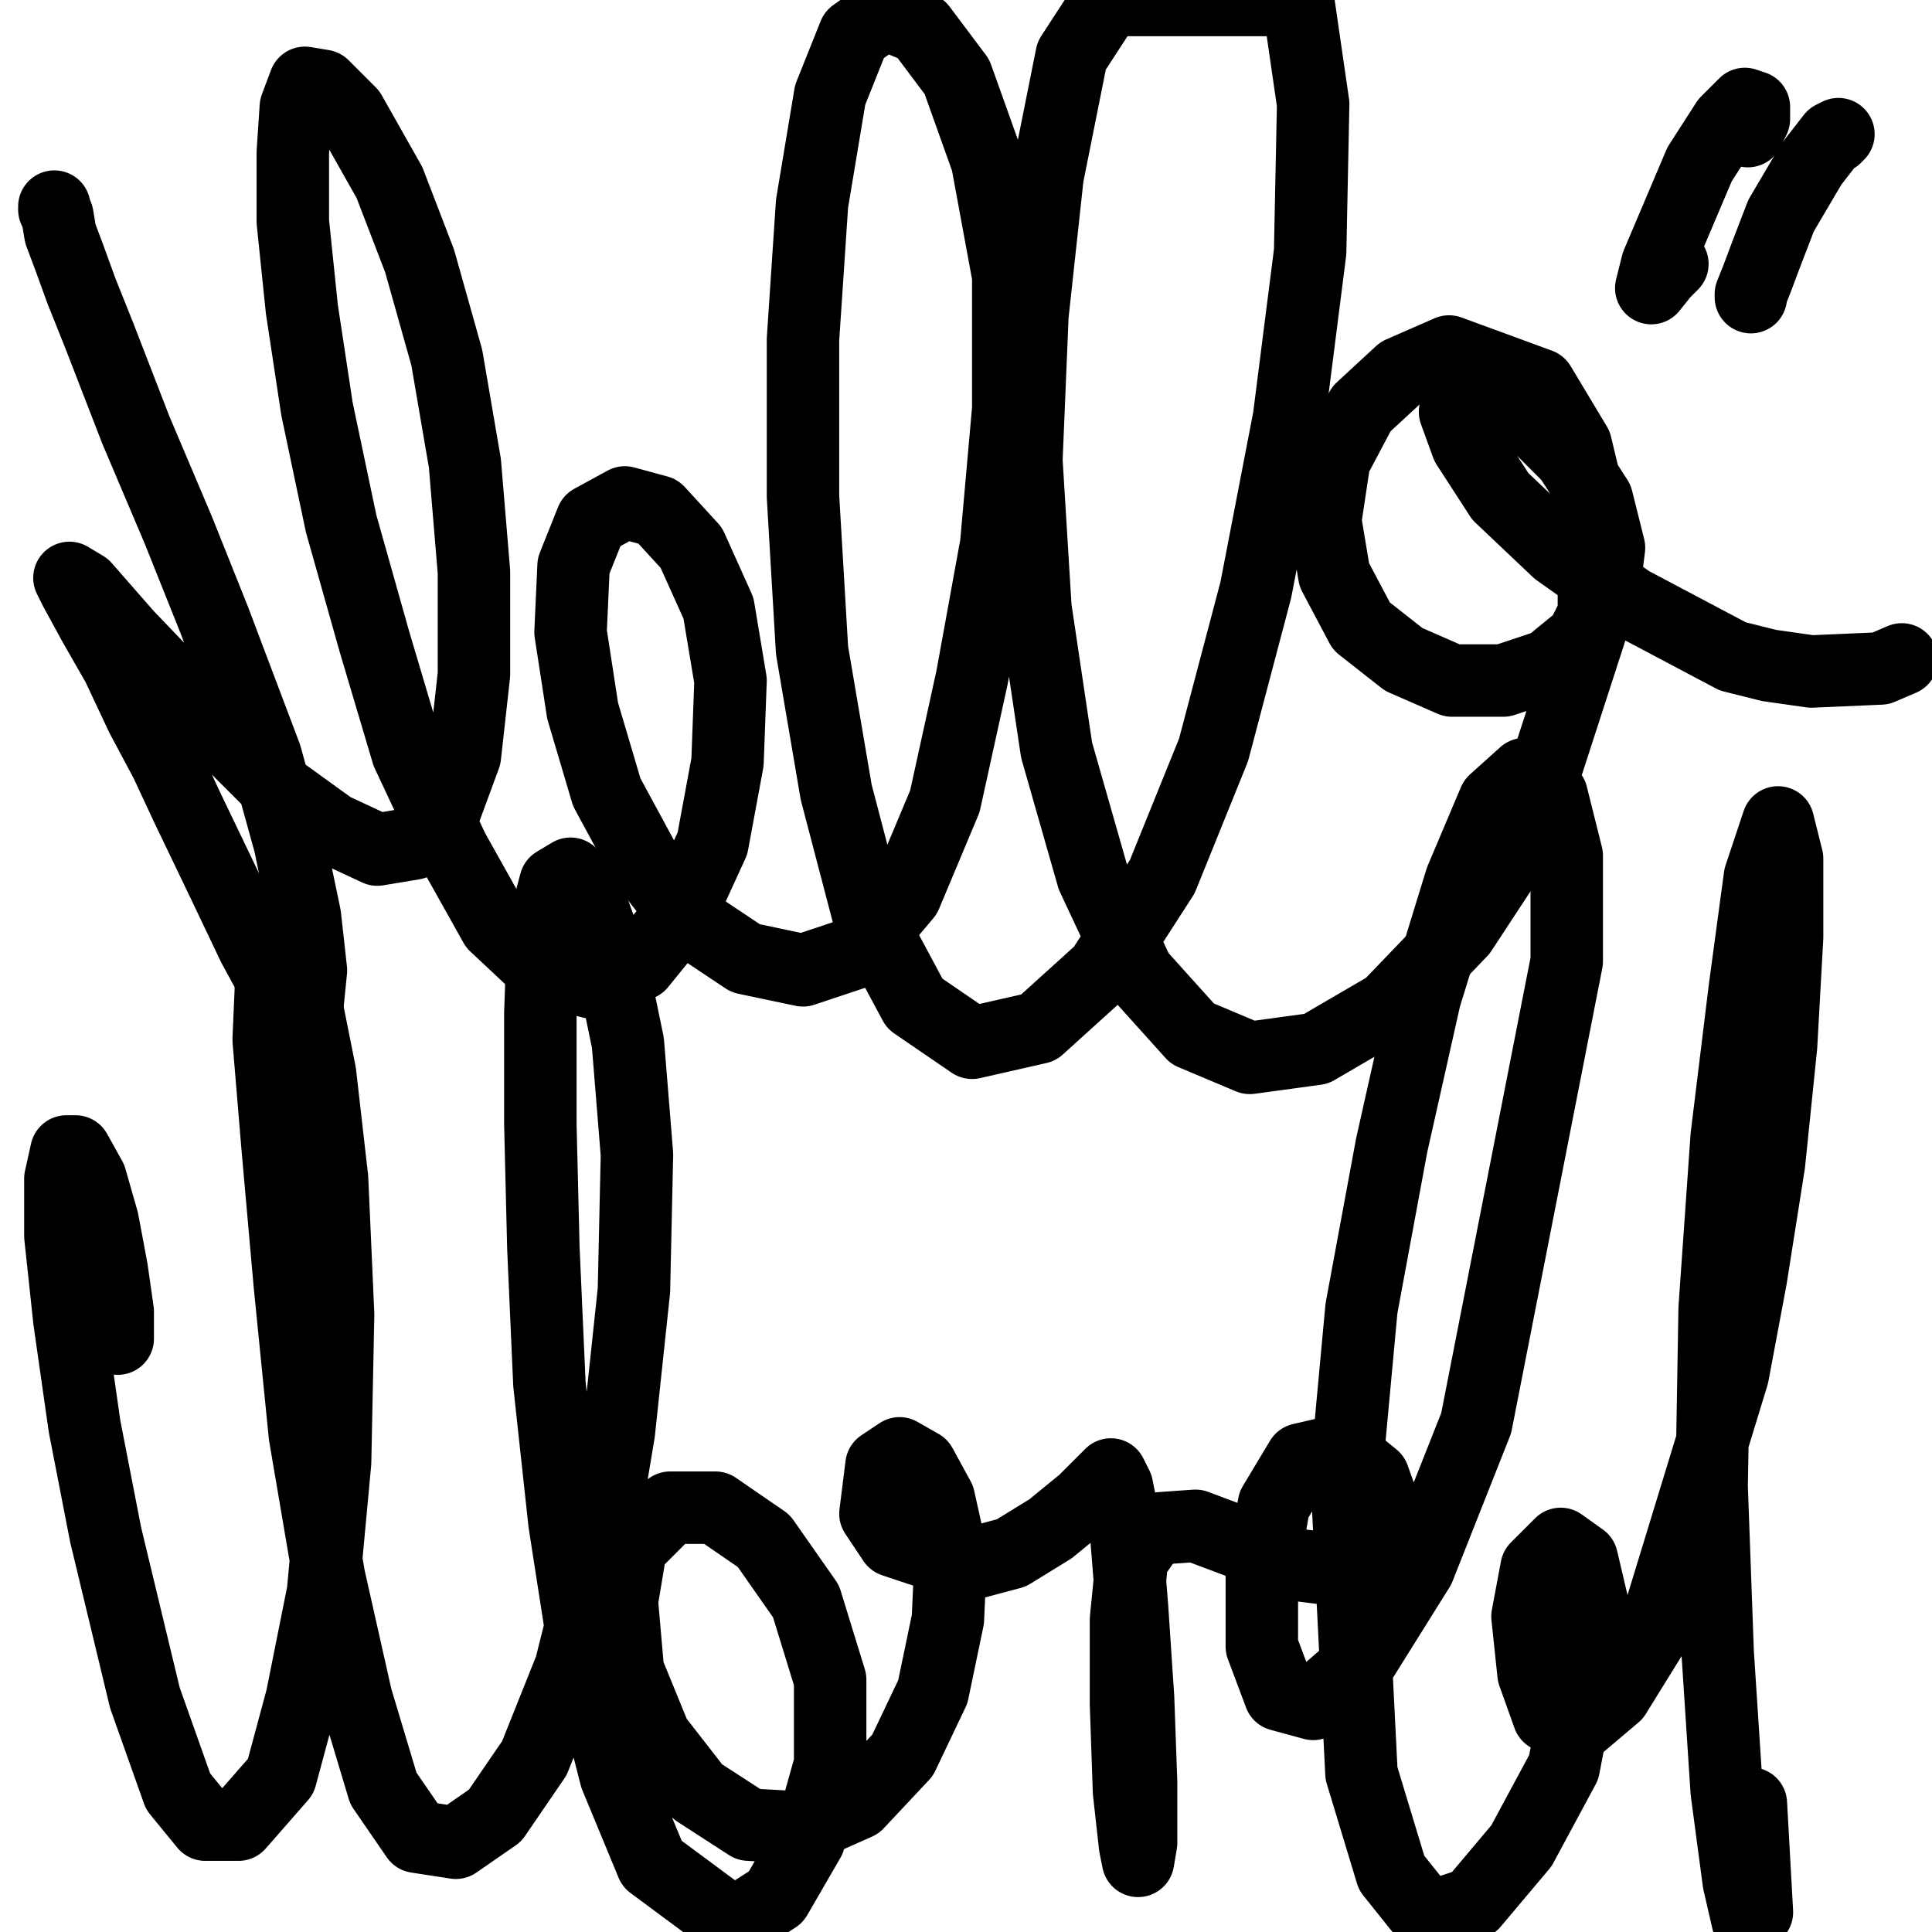
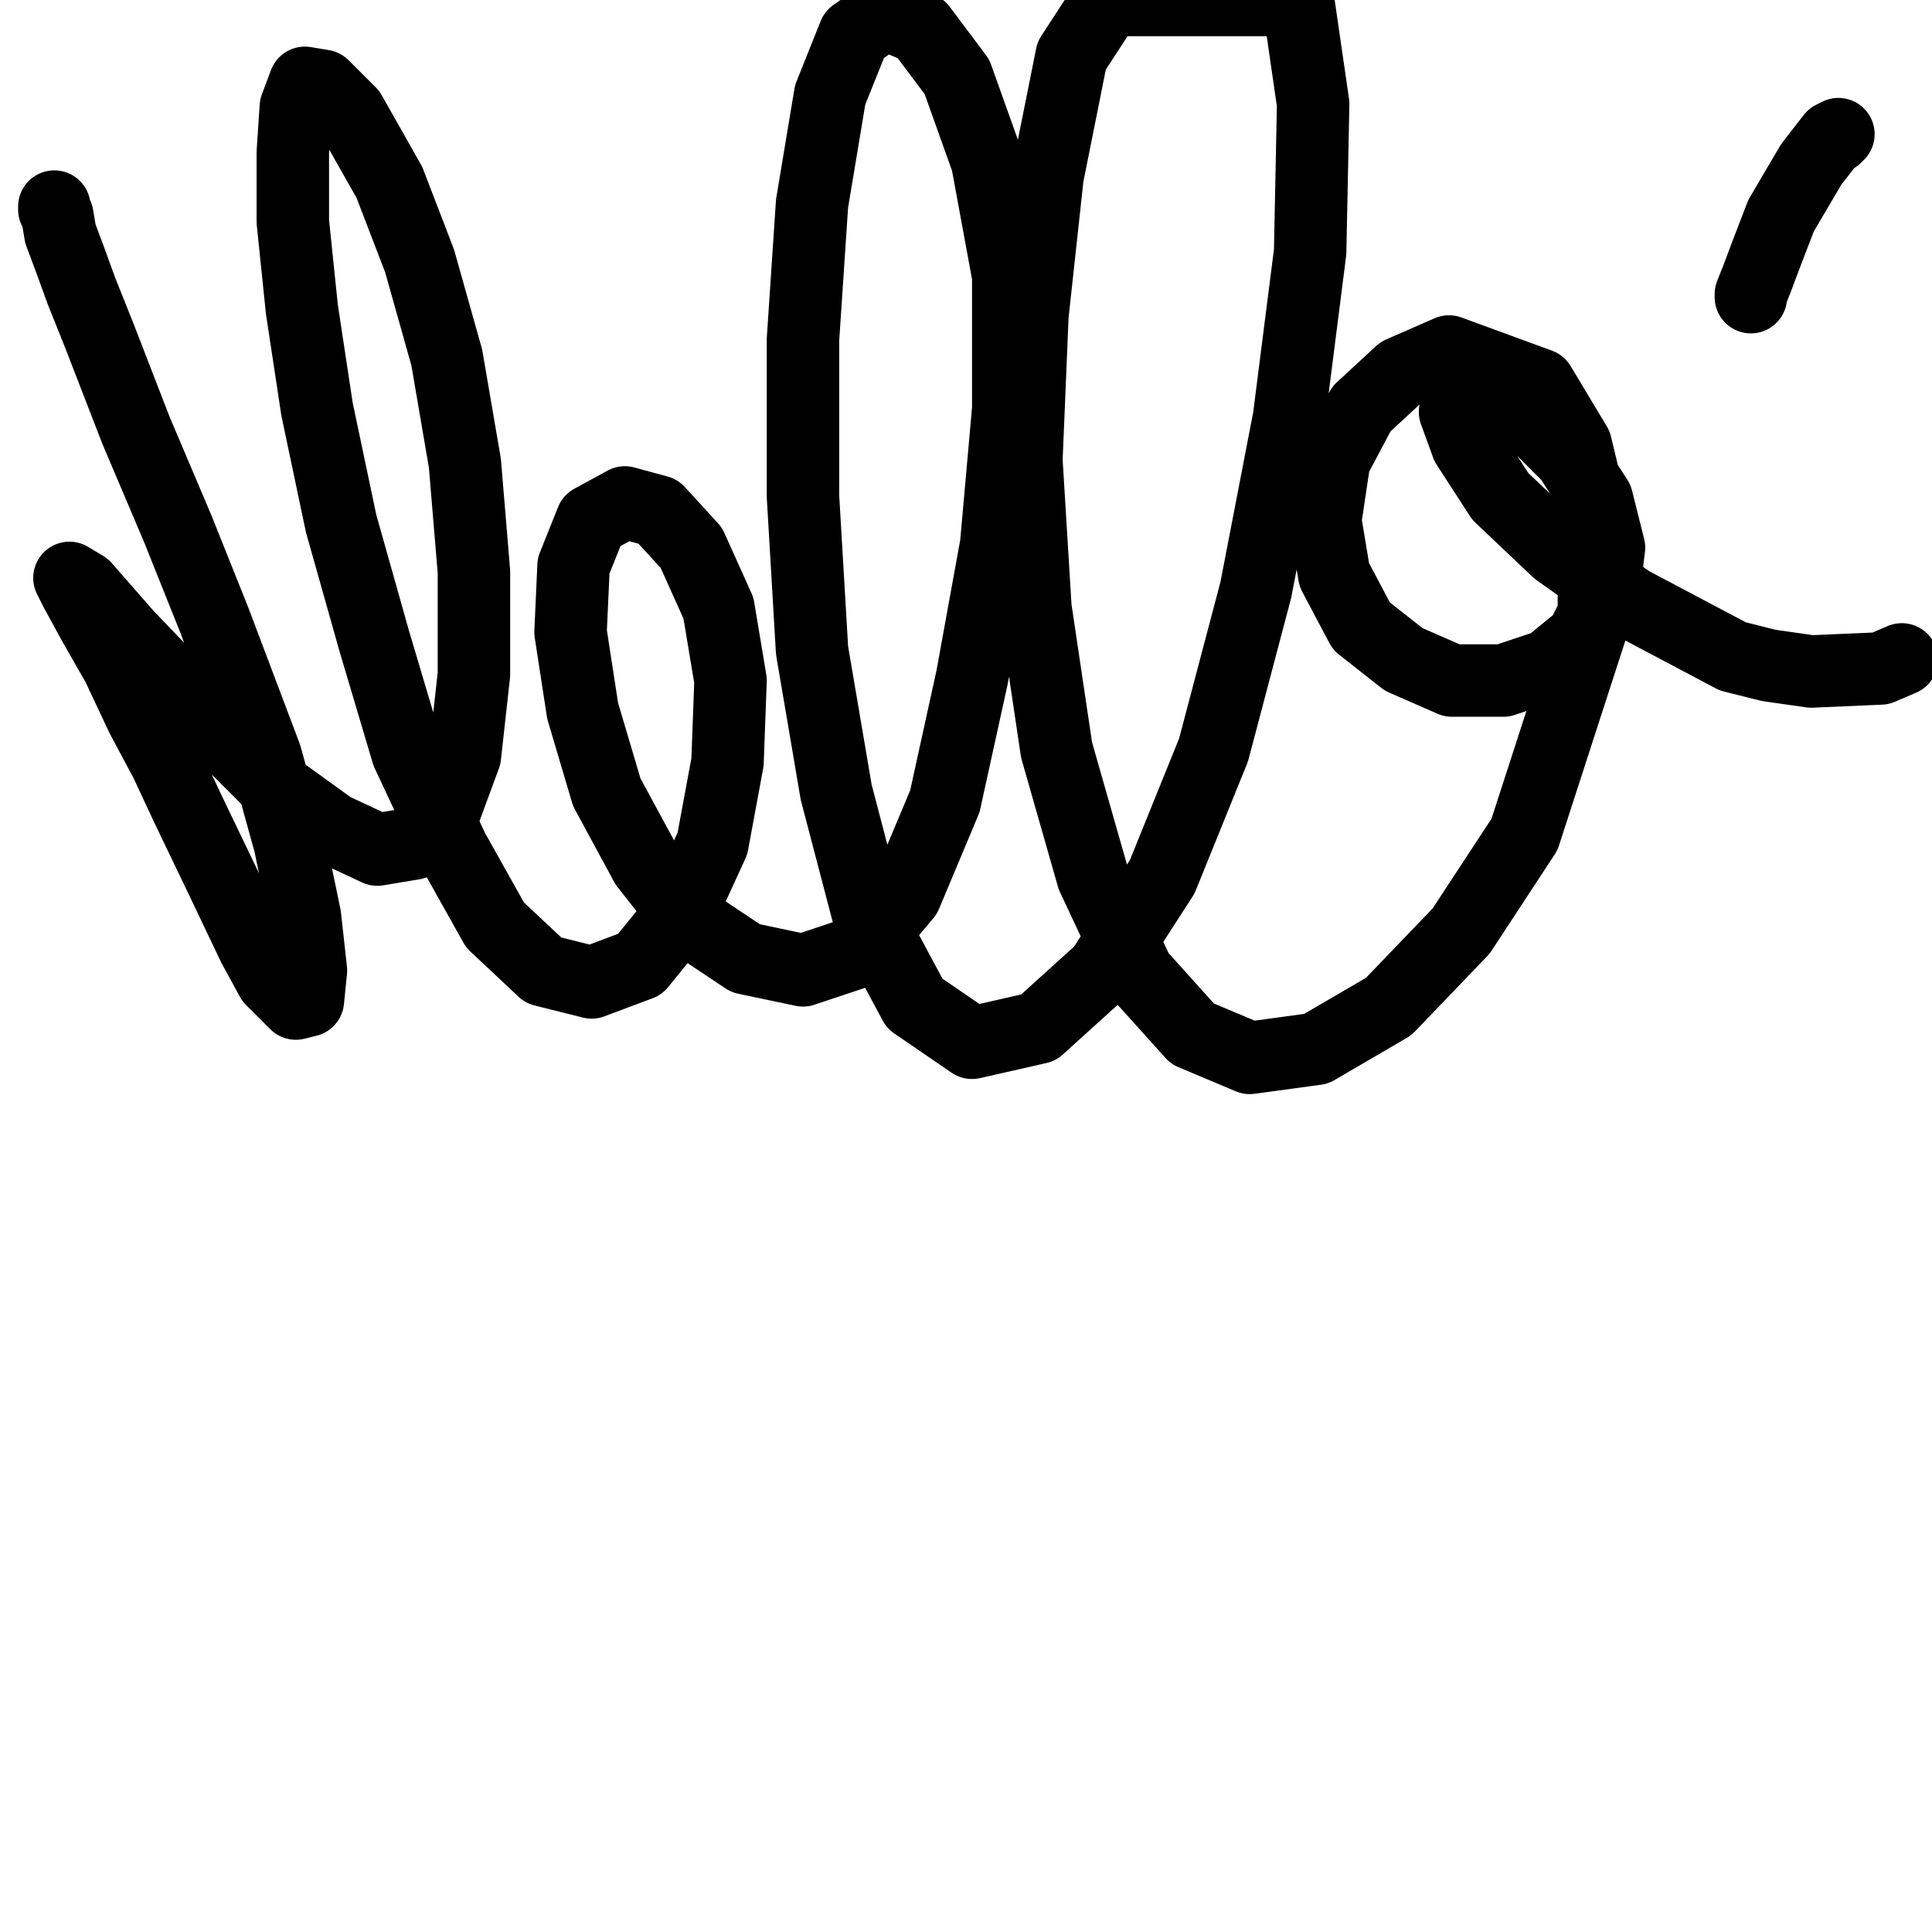
<svg xmlns="http://www.w3.org/2000/svg" width="640px" height="640px" version="1.1">
  <polyline points="18,69.438 18,69.438 18,68.438 18,69.438 19,71.438 20,77.438 23,85.438 27,96.438 33,111.438 45,142.438 59,175.438 71,205.438 88,250.438 96,279.438 101,303.438 103,321.438 102,331.438 98,332.438 90,324.438 84,313.438 74,292.438 62,267.438 55,252.438 47,237.438 39,220.438 31,206.438 25,195.438 23,191.438 28,194.438 42,210.438 65,234.438 92,261.438 110,274.438 125,281.438 137,279.438 147,269.438 154,250.438 157,223.438 157,189.438 154,153.438 148,118.438 139,86.438 129,60.438 116,37.438 107,28.438 101,27.438 98,35.438 97,50.438 97,73.438 100,102.438 105,135.438 113,173.438 124,212.438 135,249.438 150,281.438 164,306.438 180,321.438 196,325.438 212,319.438 225,303.438 236,279.438 241,252.438 242,225.438 238,201.438 229,181.438 218,169.438 207,166.438 196,172.438 190,187.438 189,209.438 193,235.438 201,262.438 214,286.438 229,305.438 247,317.438 266,321.438 284,315.438 300,296.438 313,265.438 322,224.438 330,180.438 334,135.438 334,91.438 327,53.438 317,25.438 305,9.438 293,4.438 283,11.438 275,31.438 269,67.438 266,112.438 266,164.438 269,215.438 277,262.438 288,304.438 303,332.438 322,345.438 344,340.438 365,321.438 385,290.438 402,248.438 416,195.438 427,138.438 434,83.438 435,34.438 430,0 408,0 394,0 380,0 367,0 355,18.438 347,58.438 342,104.438 340,152.438 343,201.438 350,248.438 362,290.438 377,322.438 395,342.438 414,350.438 436,347.438 460,333.438 484,308.438 505,276.438 528,205.438 528,172.438 522,147.438 510,127.438 480,116.438 464,123.438 451,135.438 442,152.438 439,172.438 442,190.438 451,207.438 465,218.438 481,225.438 498,225.438 513,220.438 524,211.438 531,197.438 533,181.438 529,165.438 520,151.438 508,139.438 496,132.438 487,131.438 482,136.438 486,147.438 497,164.438 516,182.438 540,199.438 574,217.438 586,220.438 600,222.438 623,221.438 630,218.438 " fill="none" stroke="#000000" stroke-width="24px" stroke-linecap="round" stroke-linejoin="round" />
-   <polyline points="39,443.438 39,434.438 37,420.438 34,404.438 30,390.438 25,381.438 22,381.438 20,390.438 20,409.438 23,437.438 28,472.438 35,508.438 48,562.438 59,593.438 68,604.438 79,604.438 93,588.438 100,562.438 107,527.438 111,484.438 112,435.438 110,390.438 106,355.438 101,330.438 96,316.438 92,312.438 90,321.438 89,344.438 92,380.438 96,425.438 101,475.438 109,522.438 118,562.438 127,592.438 138,608.438 151,610.438 164,601.438 177,582.438 189,552.438 198,516.438 205,474.438 210,427.438 211,382.438 208,345.438 202,316.438 195,297.438 189,289.438 184,292.438 180,307.438 179,335.438 179,372.438 180,413.438 182,458.438 187,504.438 194,549.438 204,588.438 216,617.438 243,637.438 257,628.438 268,609.438 275,584.438 275,556.438 267,530.438 253,510.438 237,499.438 222,499.438 209,512.438 206,530.438 208,553.438 217,575.438 231,593.438 248,604.438 266,605.438 284,597.438 299,581.438 309,560.438 314,536.438 315,514.438 311,496.438 305,485.438 298,481.438 292,485.438 290,501.438 296,510.438 320,518.438 335,514.438 348,506.438 359,497.438 368,488.438 370,492.438 373,507.438 375,532.438 377,562.438 378,590.438 378,610.438 377,616.438 376,611.438 374,593.438 373,564.438 373,536.438 375,516.438 382,506.438 396,505.438 412,511.438 430,518.438 446,520.438 457,515.438 460,503.438 455,489.438 444,480.438 431,483.438 422,498.438 418,521.438 418,545.438 424,561.438 435,564.438 450,551.438 470,519.438 489,471.438 519,318.438 519,283.438 514,263.438 505,256.438 495,265.438 484,291.438 472,330.438 461,379.438 451,433.438 446,487.438 451,587.438 461,620.438 473,635.438 488,630.438 504,611.438 518,585.438 528,533.438 524,516.438 517,511.438 509,519.438 506,535.438 508,554.438 513,568.438 522,572.438 535,561.438 548,540.438 574,455.438 580,423.438 586,385.438 590,346.438 592,310.438 592,284.438 589,272.438 583,290.438 578,327.438 572,376.438 568,433.438 567,492.438 569,547.438 572,593.438 576,623.438 579,636.438 582,633.438 580,597.438 " fill="none" stroke="#000000" stroke-width="24px" stroke-linecap="round" stroke-linejoin="round" />
-   <polyline points="579,43.438 581,39.438 581,35.438 578,34.438 572,40.438 563,54.438 549,87.438 547,95.438 551,90.438 554,87.438 " fill="none" stroke="#000000" stroke-width="24px" stroke-linecap="round" stroke-linejoin="round" />
  <polyline points="608,45.438 609,44.438 607,45.438 600,54.438 590,71.438 585,84.438 582,92.438 580,97.438 580,98.438 " fill="none" stroke="#000000" stroke-width="24px" stroke-linecap="round" stroke-linejoin="round" />
</svg>